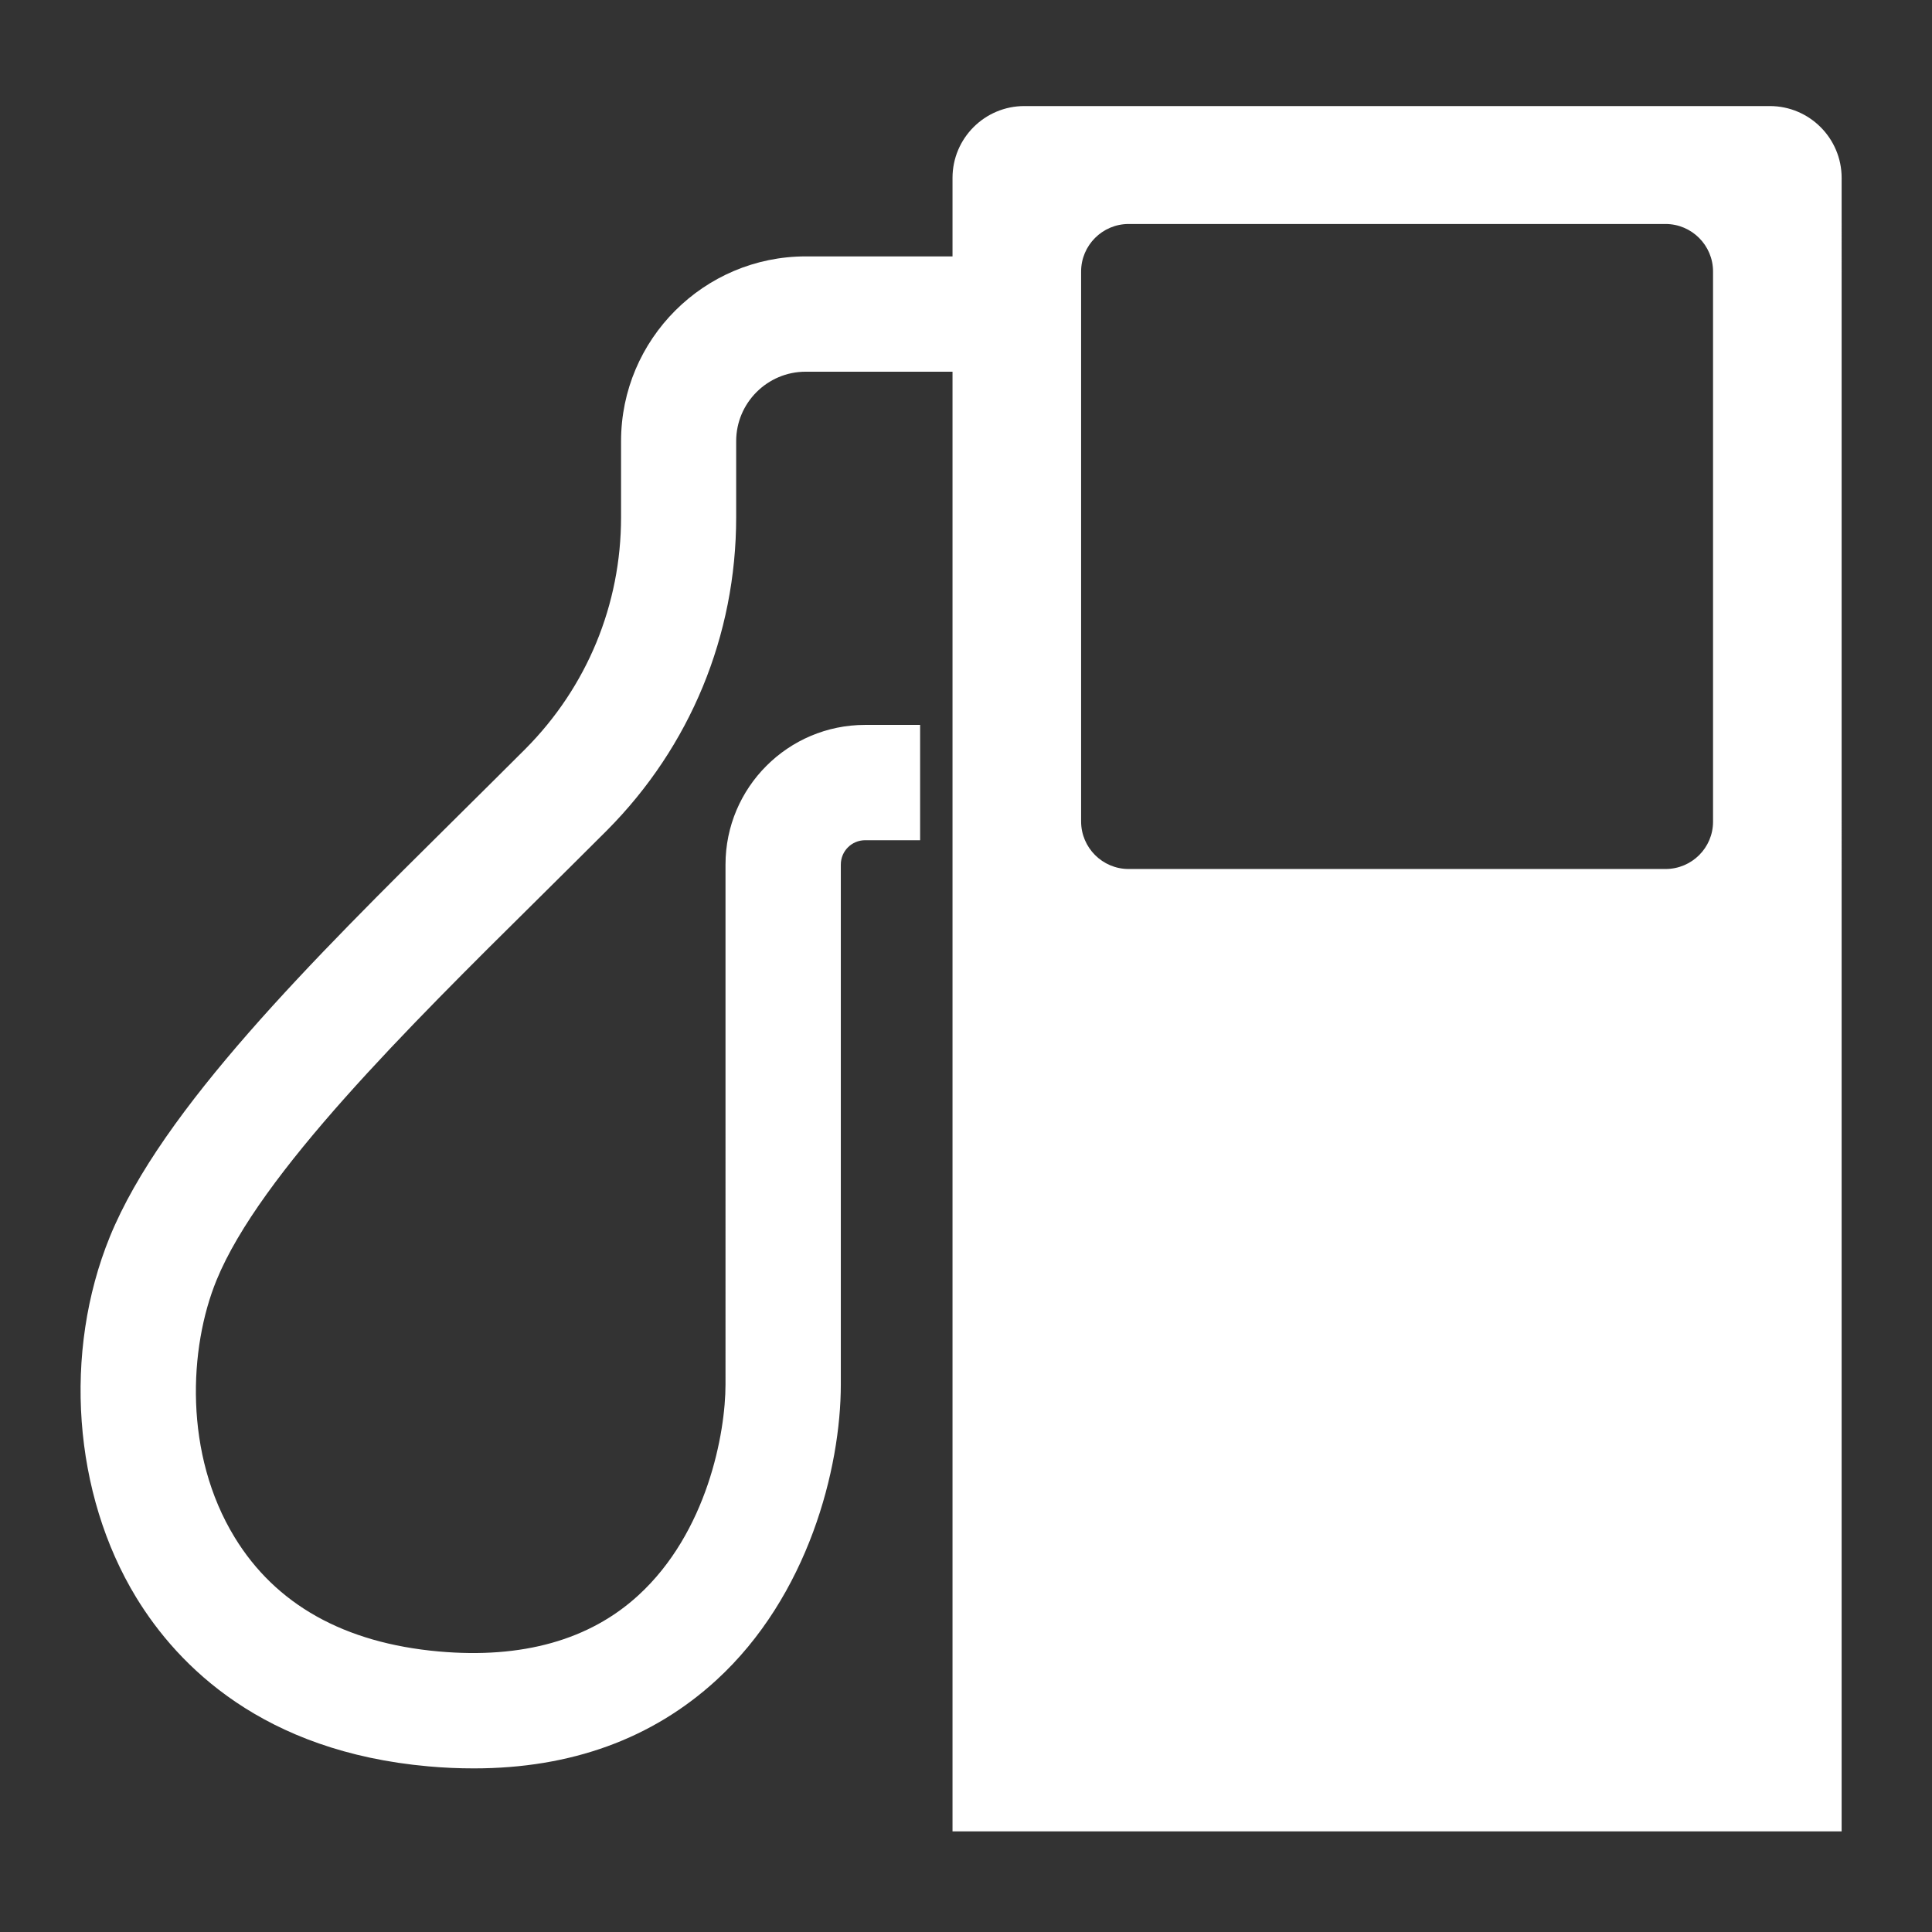
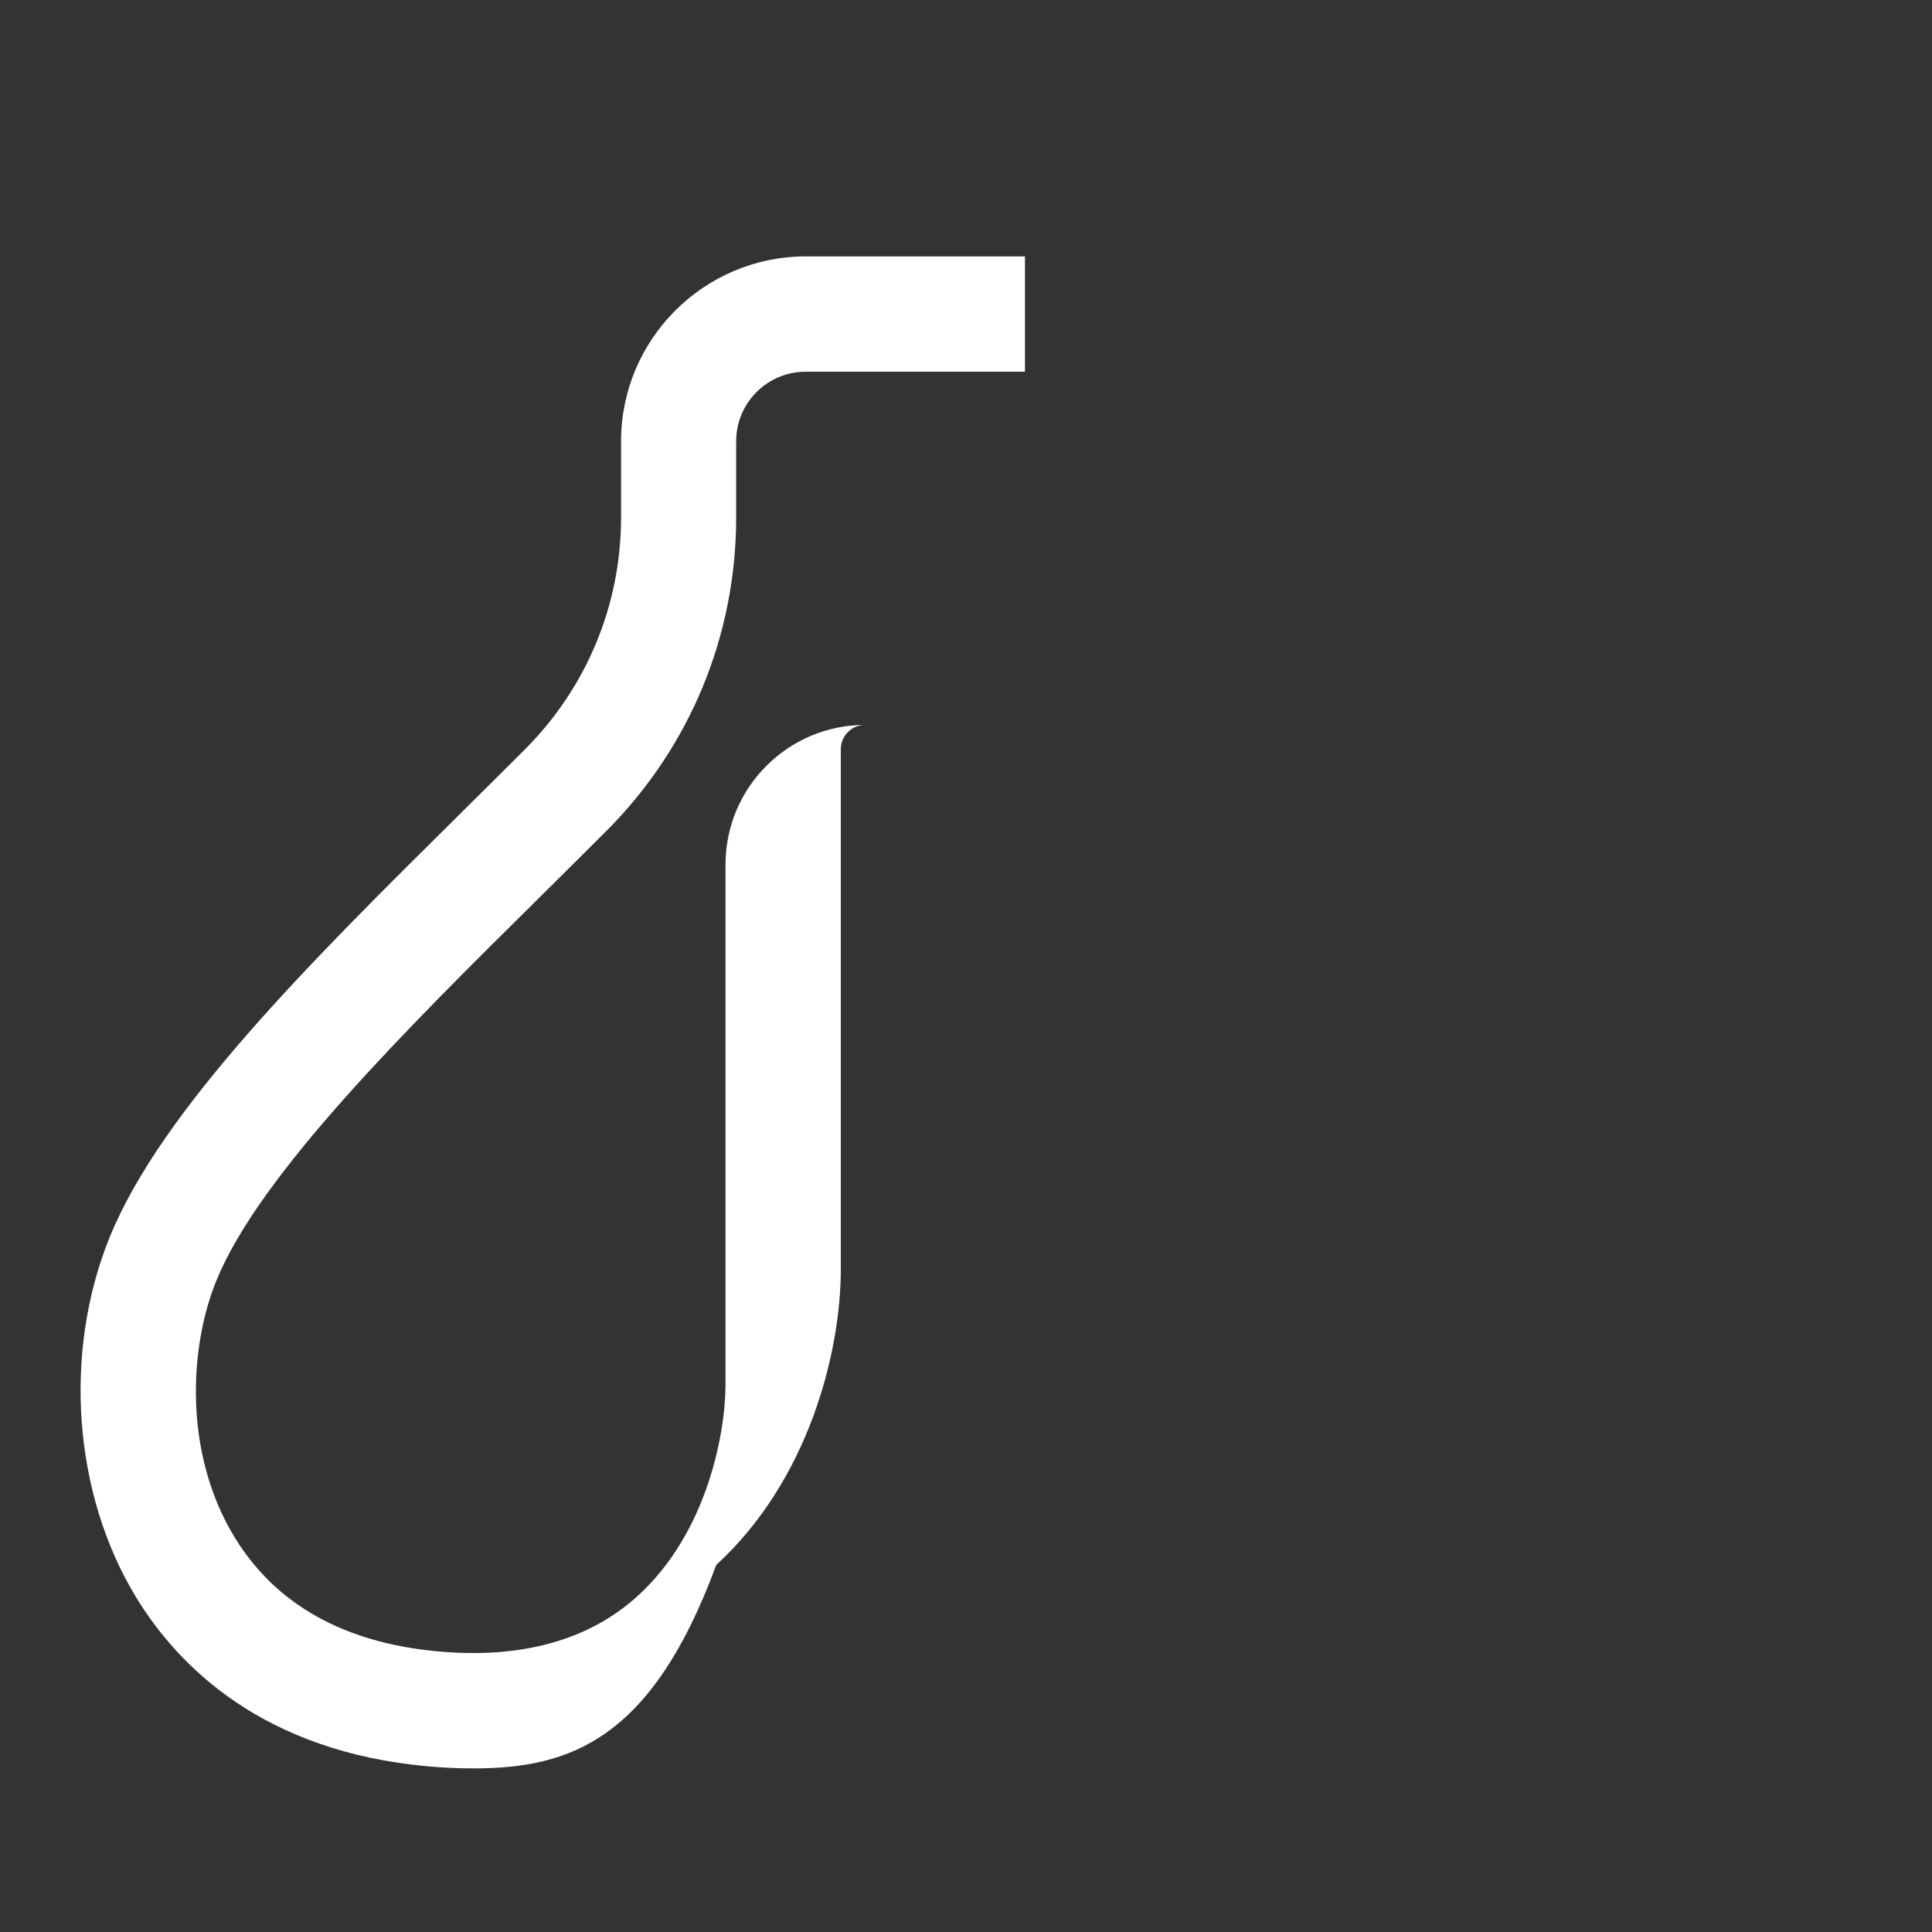
<svg xmlns="http://www.w3.org/2000/svg" id="Слой_1" x="0px" y="0px" viewBox="0 0 96 96" style="enable-background:new 0 0 96 96;" xml:space="preserve">
  <rect x="0" y="0" width="96" height="96" fill="#333333" stroke="none" />
  <style type="text/css">	.st0{fill:#FFFFFF;}</style>
  <g>
-     <path class="st0" d="M87.94,5.27H50.9c-1.97,0-3.57,1.6-3.57,3.57V91h44.18V8.84C91.51,6.87,89.91,5.27,87.94,5.27z M85.12,40.83  c0,1.3-1.06,2.35-2.36,2.35H56.08c-1.3,0-2.36-1.06-2.36-2.36V13.49c0-1.3,1.06-2.36,2.36-2.36h26.68c1.3,0,2.36,1.06,2.36,2.36  V40.83z" />
    <g>
-       <path class="st0" d="M23.55,87.87c-0.74,0-1.49-0.03-2.26-0.1c-8.22-0.73-12.43-4.97-14.52-8.39c-3.14-5.15-3.65-12.19-1.31-17.93   c2.59-6.34,10.05-13.73,17.26-20.87c1.16-1.15,2.3-2.28,3.39-3.37c3.06-3.08,4.75-7.17,4.75-11.51v-3.78   c0-5.06,4.12-9.18,9.18-9.18h10.89v5.73h-10.9c-1.9,0-3.45,1.55-3.45,3.45v3.78c0,5.87-2.28,11.39-6.41,15.55   c-1.1,1.1-2.25,2.24-3.42,3.4c-6.49,6.42-13.84,13.7-15.99,18.96c-1.38,3.37-1.63,8.64,0.9,12.78c2.04,3.34,5.45,5.25,10.14,5.67   c4.15,0.37,7.5-0.57,9.92-2.79c3.42-3.13,4.33-8.06,4.33-10.48V42.96c0-3.83,3.11-6.94,6.94-6.94h2.73v5.73h-2.73   c-0.67,0-1.21,0.54-1.21,1.21v25.83c0,4.17-1.62,10.52-6.19,14.7C32.41,86.4,28.37,87.87,23.55,87.87z" />
+       <path class="st0" d="M23.55,87.87c-0.74,0-1.49-0.03-2.26-0.1c-8.22-0.73-12.43-4.97-14.52-8.39c-3.14-5.15-3.65-12.19-1.31-17.93   c2.59-6.34,10.05-13.73,17.26-20.87c1.16-1.15,2.3-2.28,3.39-3.37c3.06-3.08,4.75-7.17,4.75-11.51v-3.78   c0-5.06,4.12-9.18,9.18-9.18h10.89v5.73h-10.9c-1.9,0-3.45,1.55-3.45,3.45v3.78c0,5.87-2.28,11.39-6.41,15.55   c-1.1,1.1-2.25,2.24-3.42,3.4c-6.49,6.42-13.84,13.7-15.99,18.96c-1.38,3.37-1.63,8.64,0.9,12.78c2.04,3.34,5.45,5.25,10.14,5.67   c4.15,0.37,7.5-0.57,9.92-2.79c3.42-3.13,4.33-8.06,4.33-10.48V42.96c0-3.83,3.11-6.94,6.94-6.94h2.73h-2.73   c-0.67,0-1.21,0.54-1.21,1.21v25.83c0,4.17-1.62,10.52-6.19,14.7C32.41,86.4,28.37,87.87,23.55,87.87z" />
    </g>
  </g>
</svg>